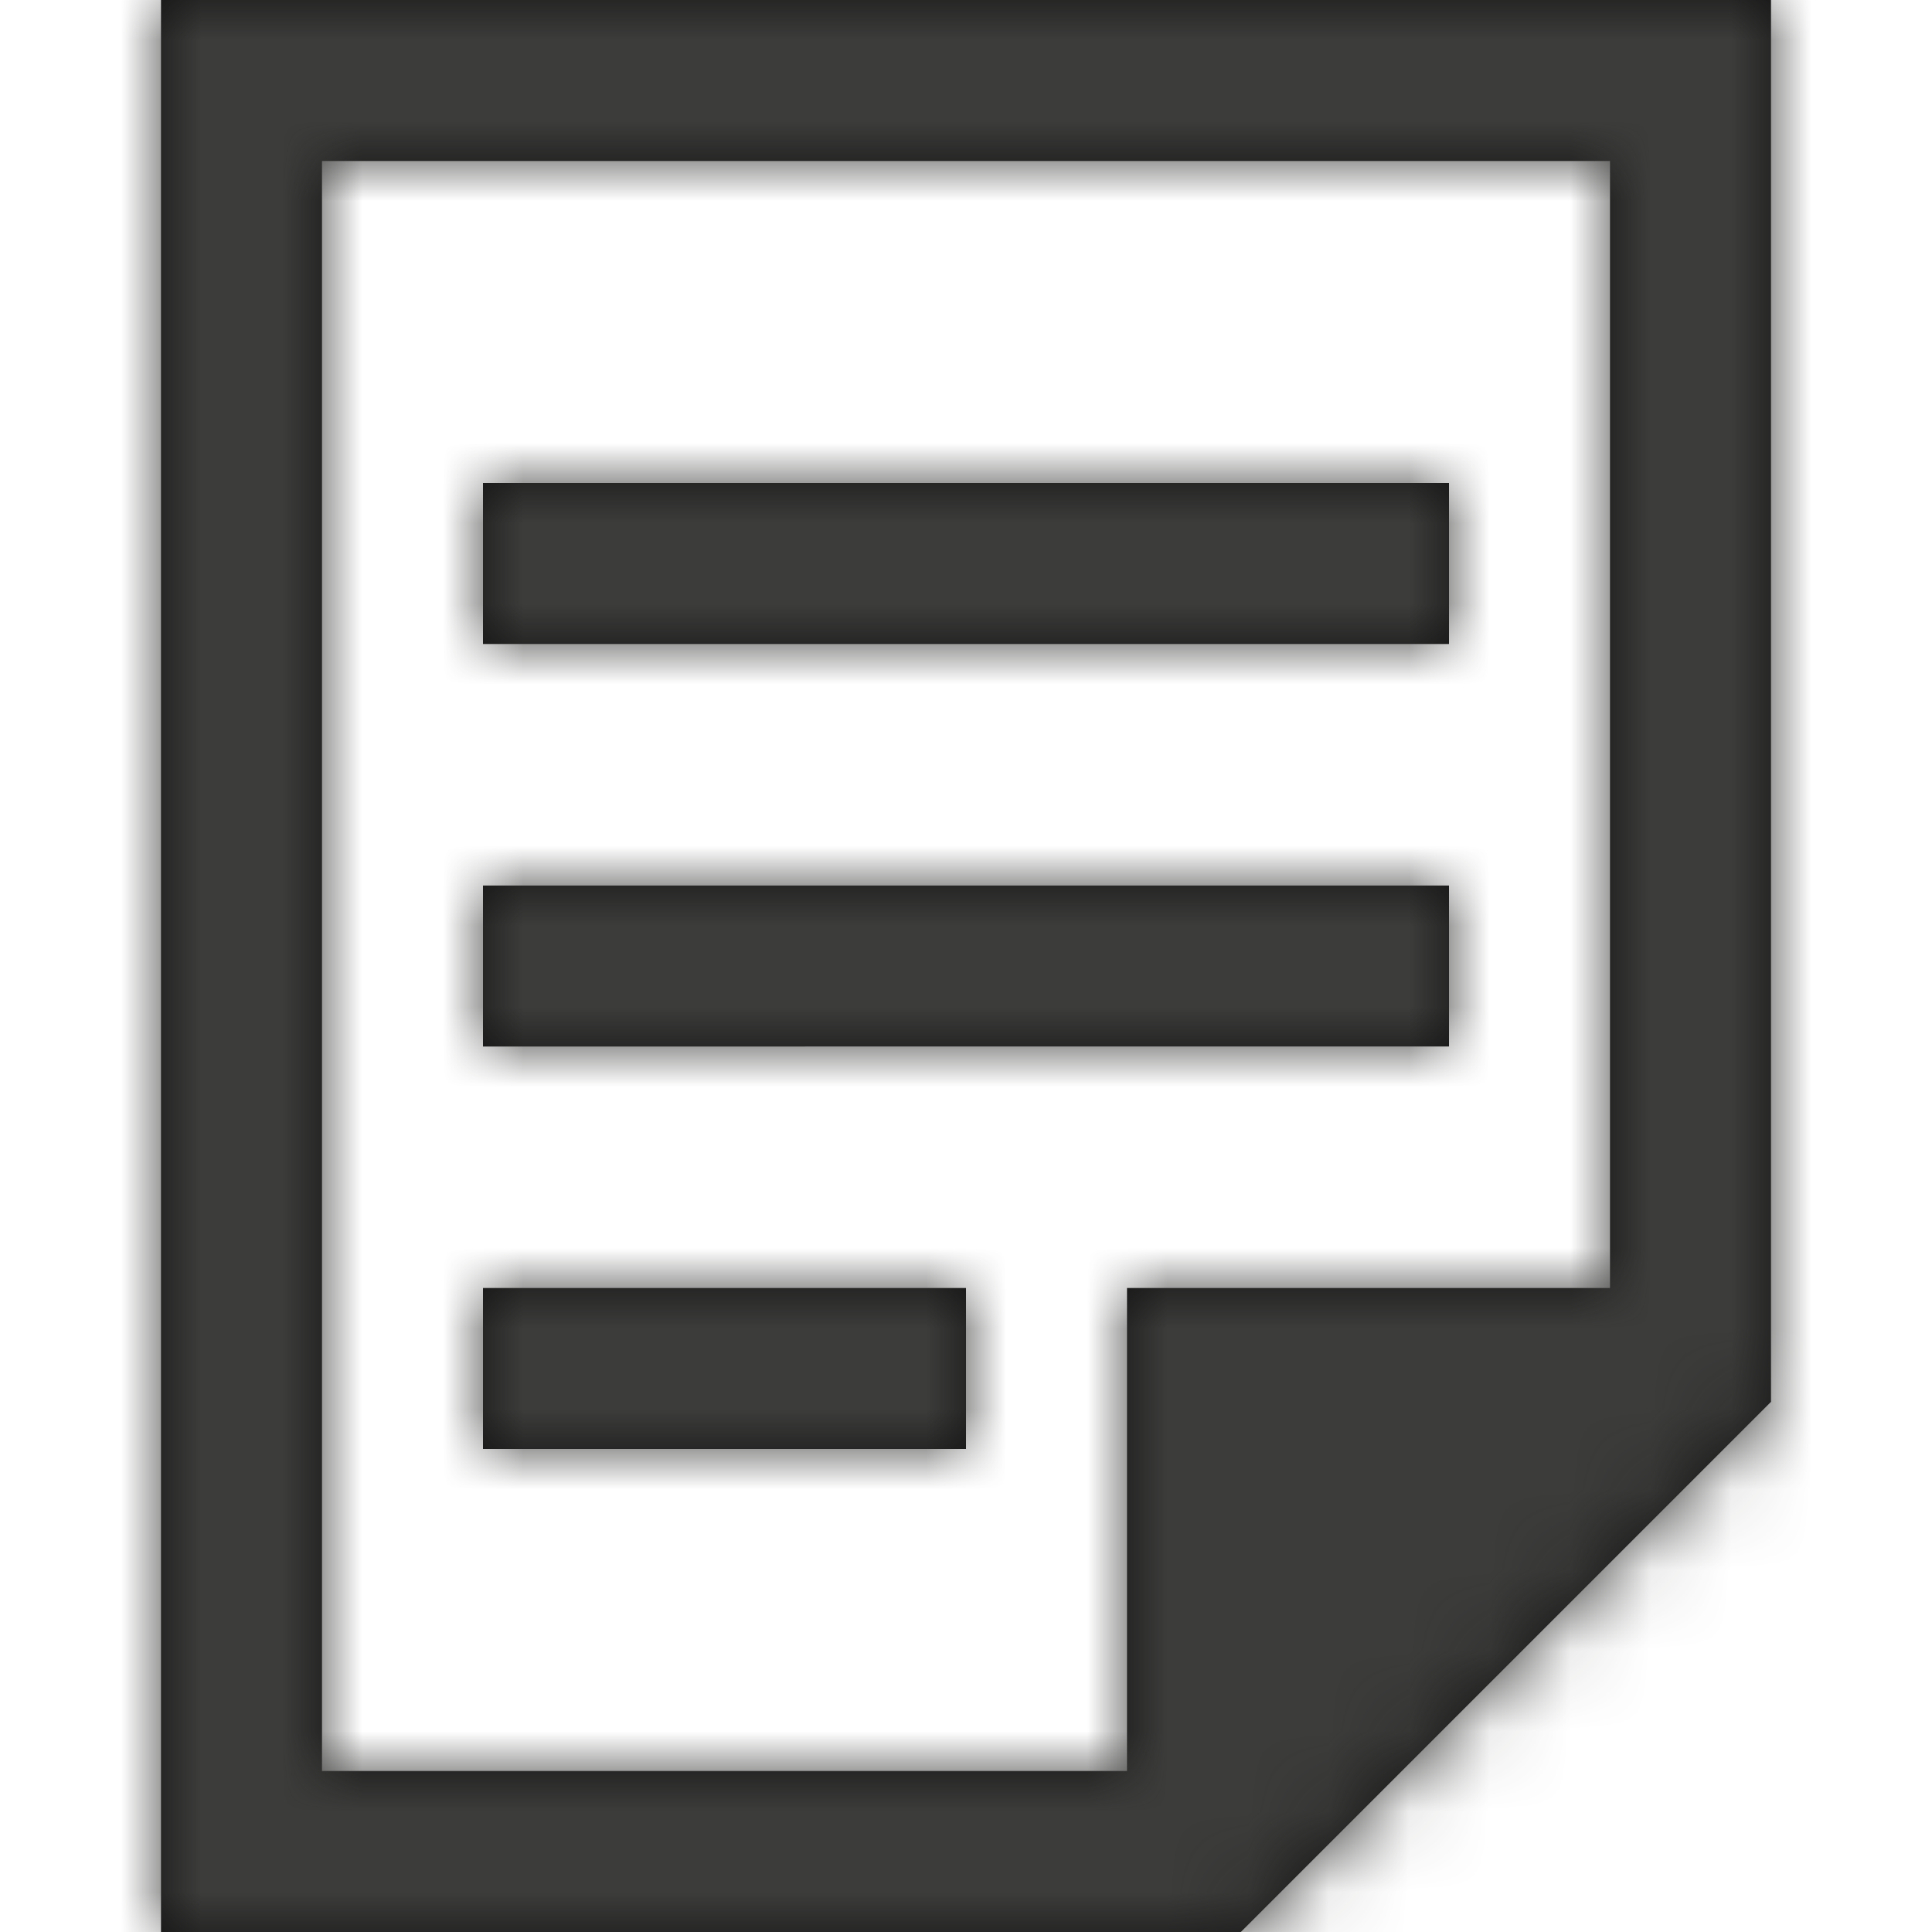
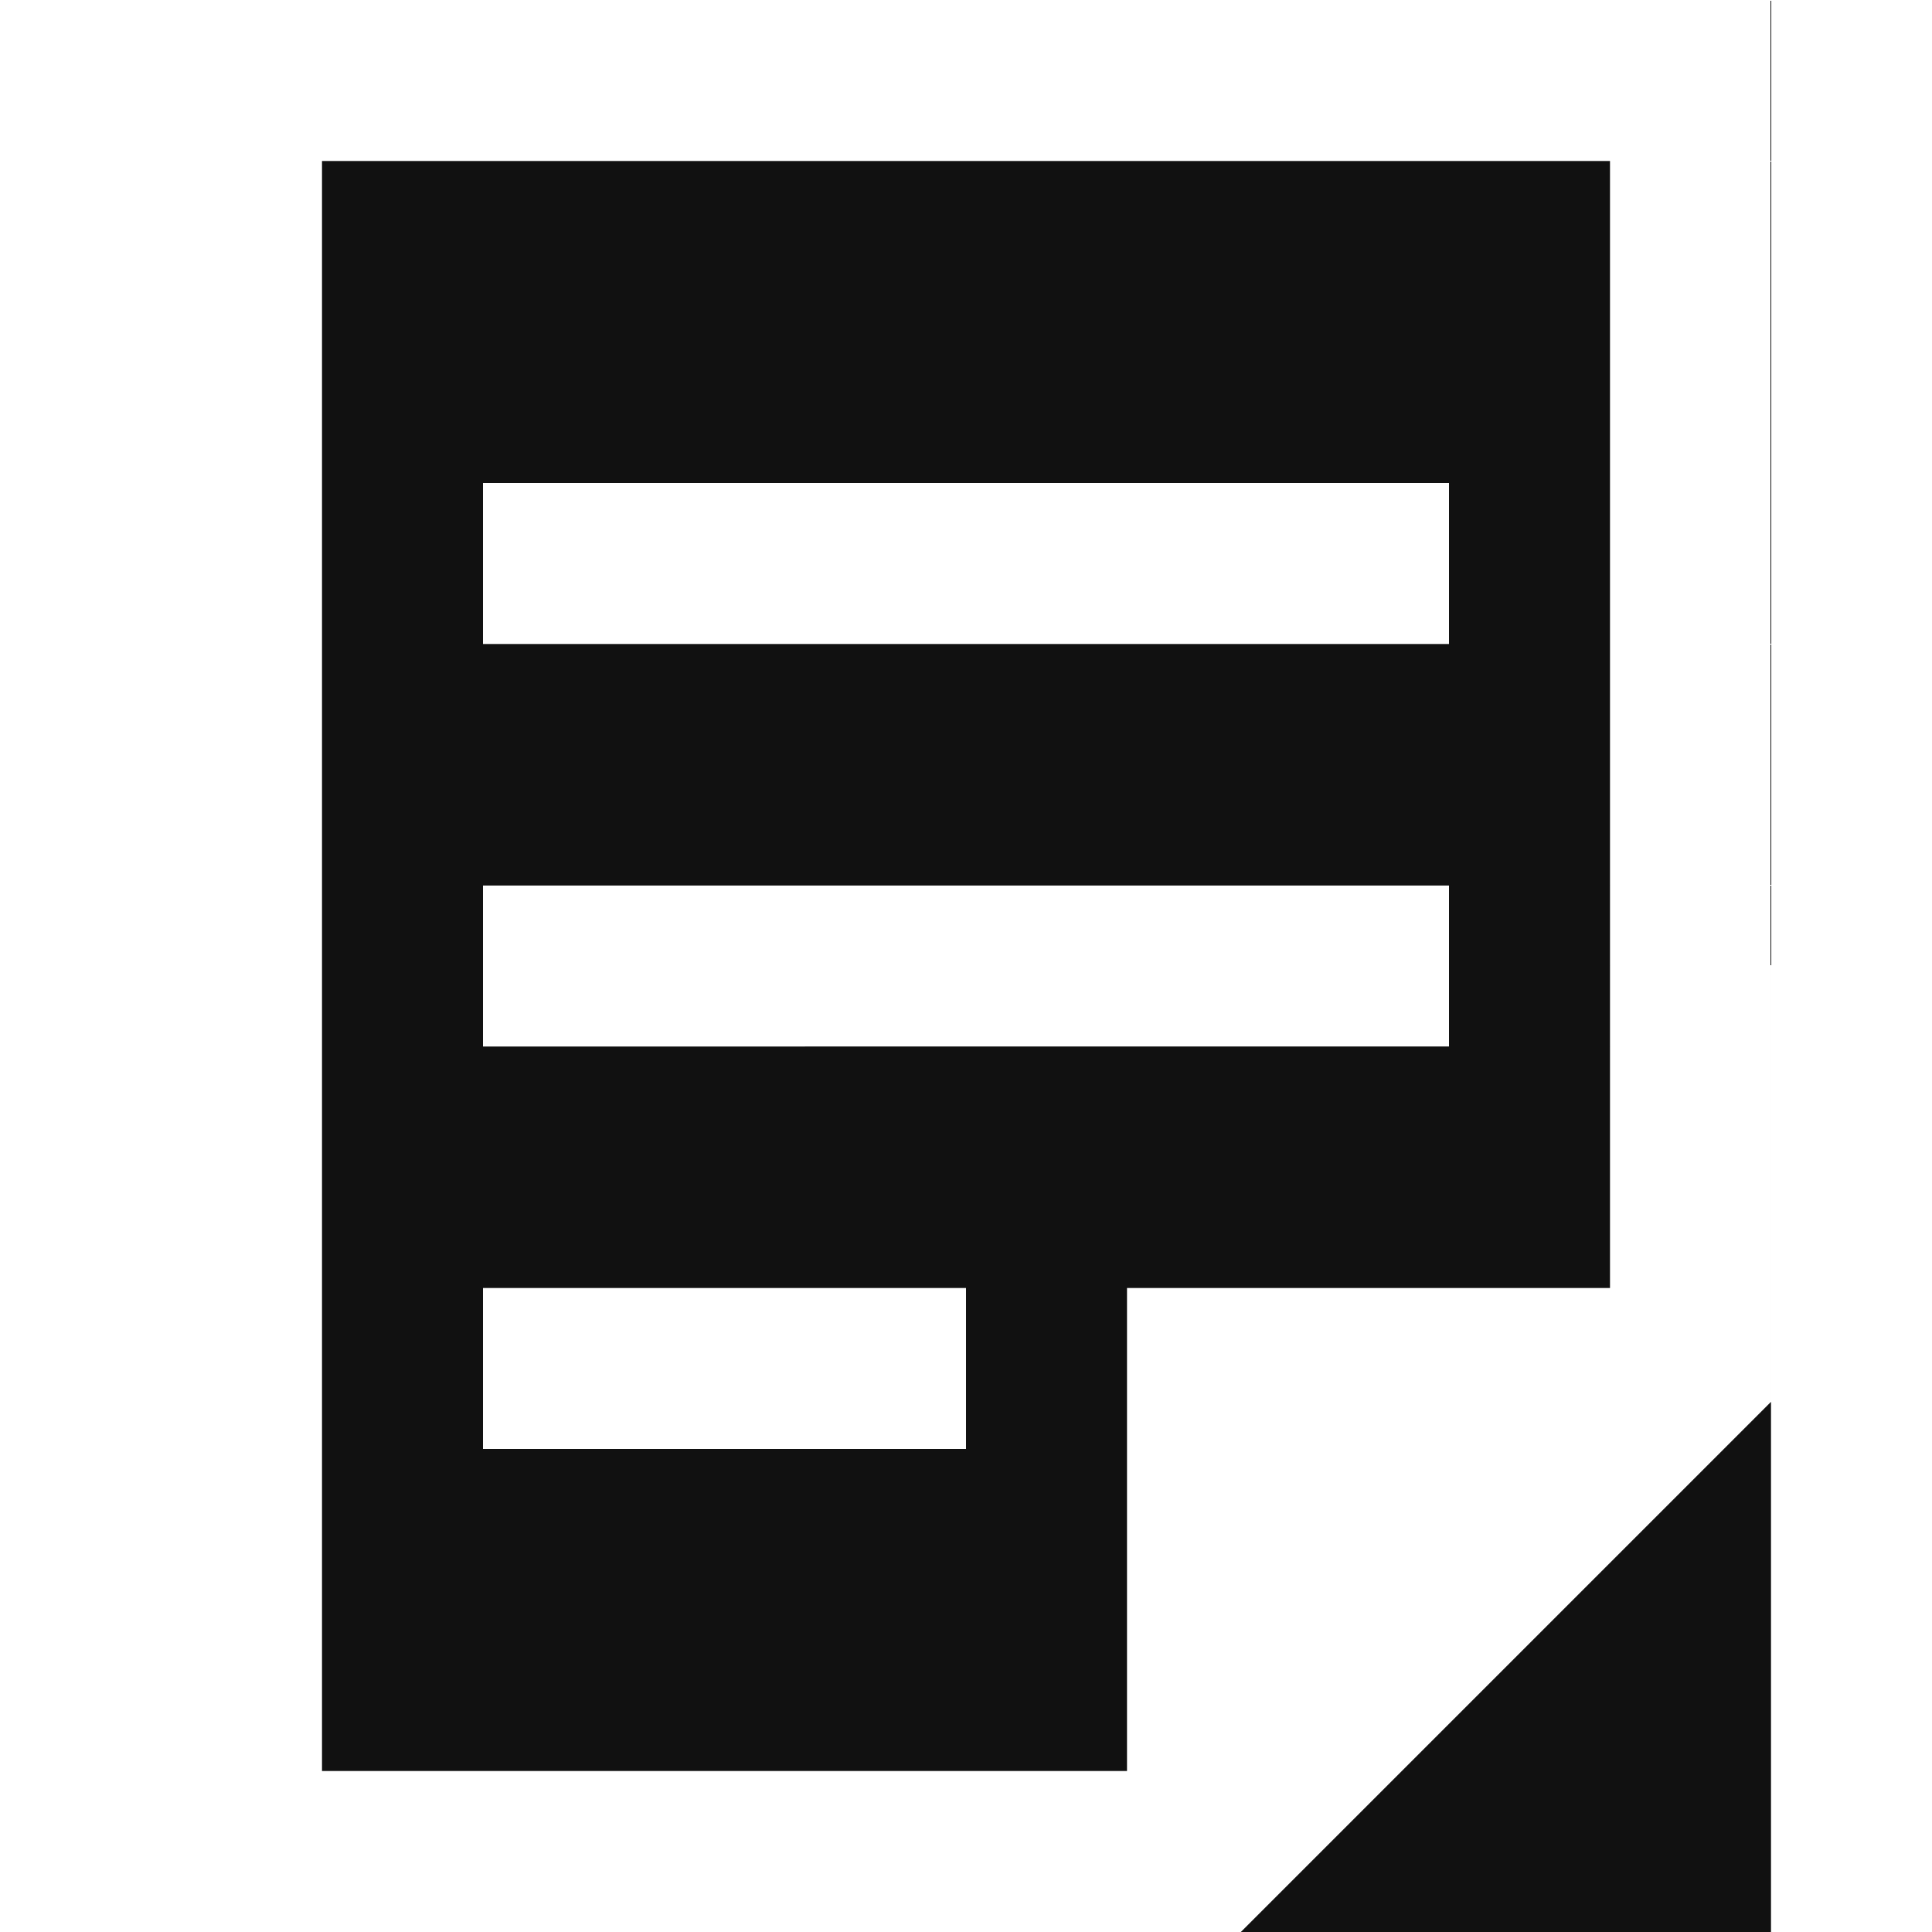
<svg xmlns="http://www.w3.org/2000/svg" xmlns:xlink="http://www.w3.org/1999/xlink" width="24" height="24" viewBox="0 0 24 24">
  <defs>
-     <path id="qvduzzyt5a" d="M22 0v17.414L15.414 24H2V0h20zm-2 2H4v20h10v-6h6V2zm-8 14v2H6v-2h6zm6-5v2H6v-2h12zm0-5v2H6V6h12z" />
+     <path id="qvduzzyt5a" d="M22 0v17.414L15.414 24H2h20zm-2 2H4v20h10v-6h6V2zm-8 14v2H6v-2h6zm6-5v2H6v-2h12zm0-5v2H6V6h12z" />
  </defs>
  <g fill="none" fill-rule="evenodd">
    <g>
      <mask id="wxb1zscg3b" fill="#fff">
        <use xlink:href="#qvduzzyt5a" />
      </mask>
      <use fill="#111" fill-rule="nonzero" xlink:href="#qvduzzyt5a" />
      <g fill="#3c3c3b" mask="url(#wxb1zscg3b)">
        <g>
-           <path d="M0 0H24V24H0z" />
-         </g>
+           </g>
      </g>
    </g>
  </g>
</svg>